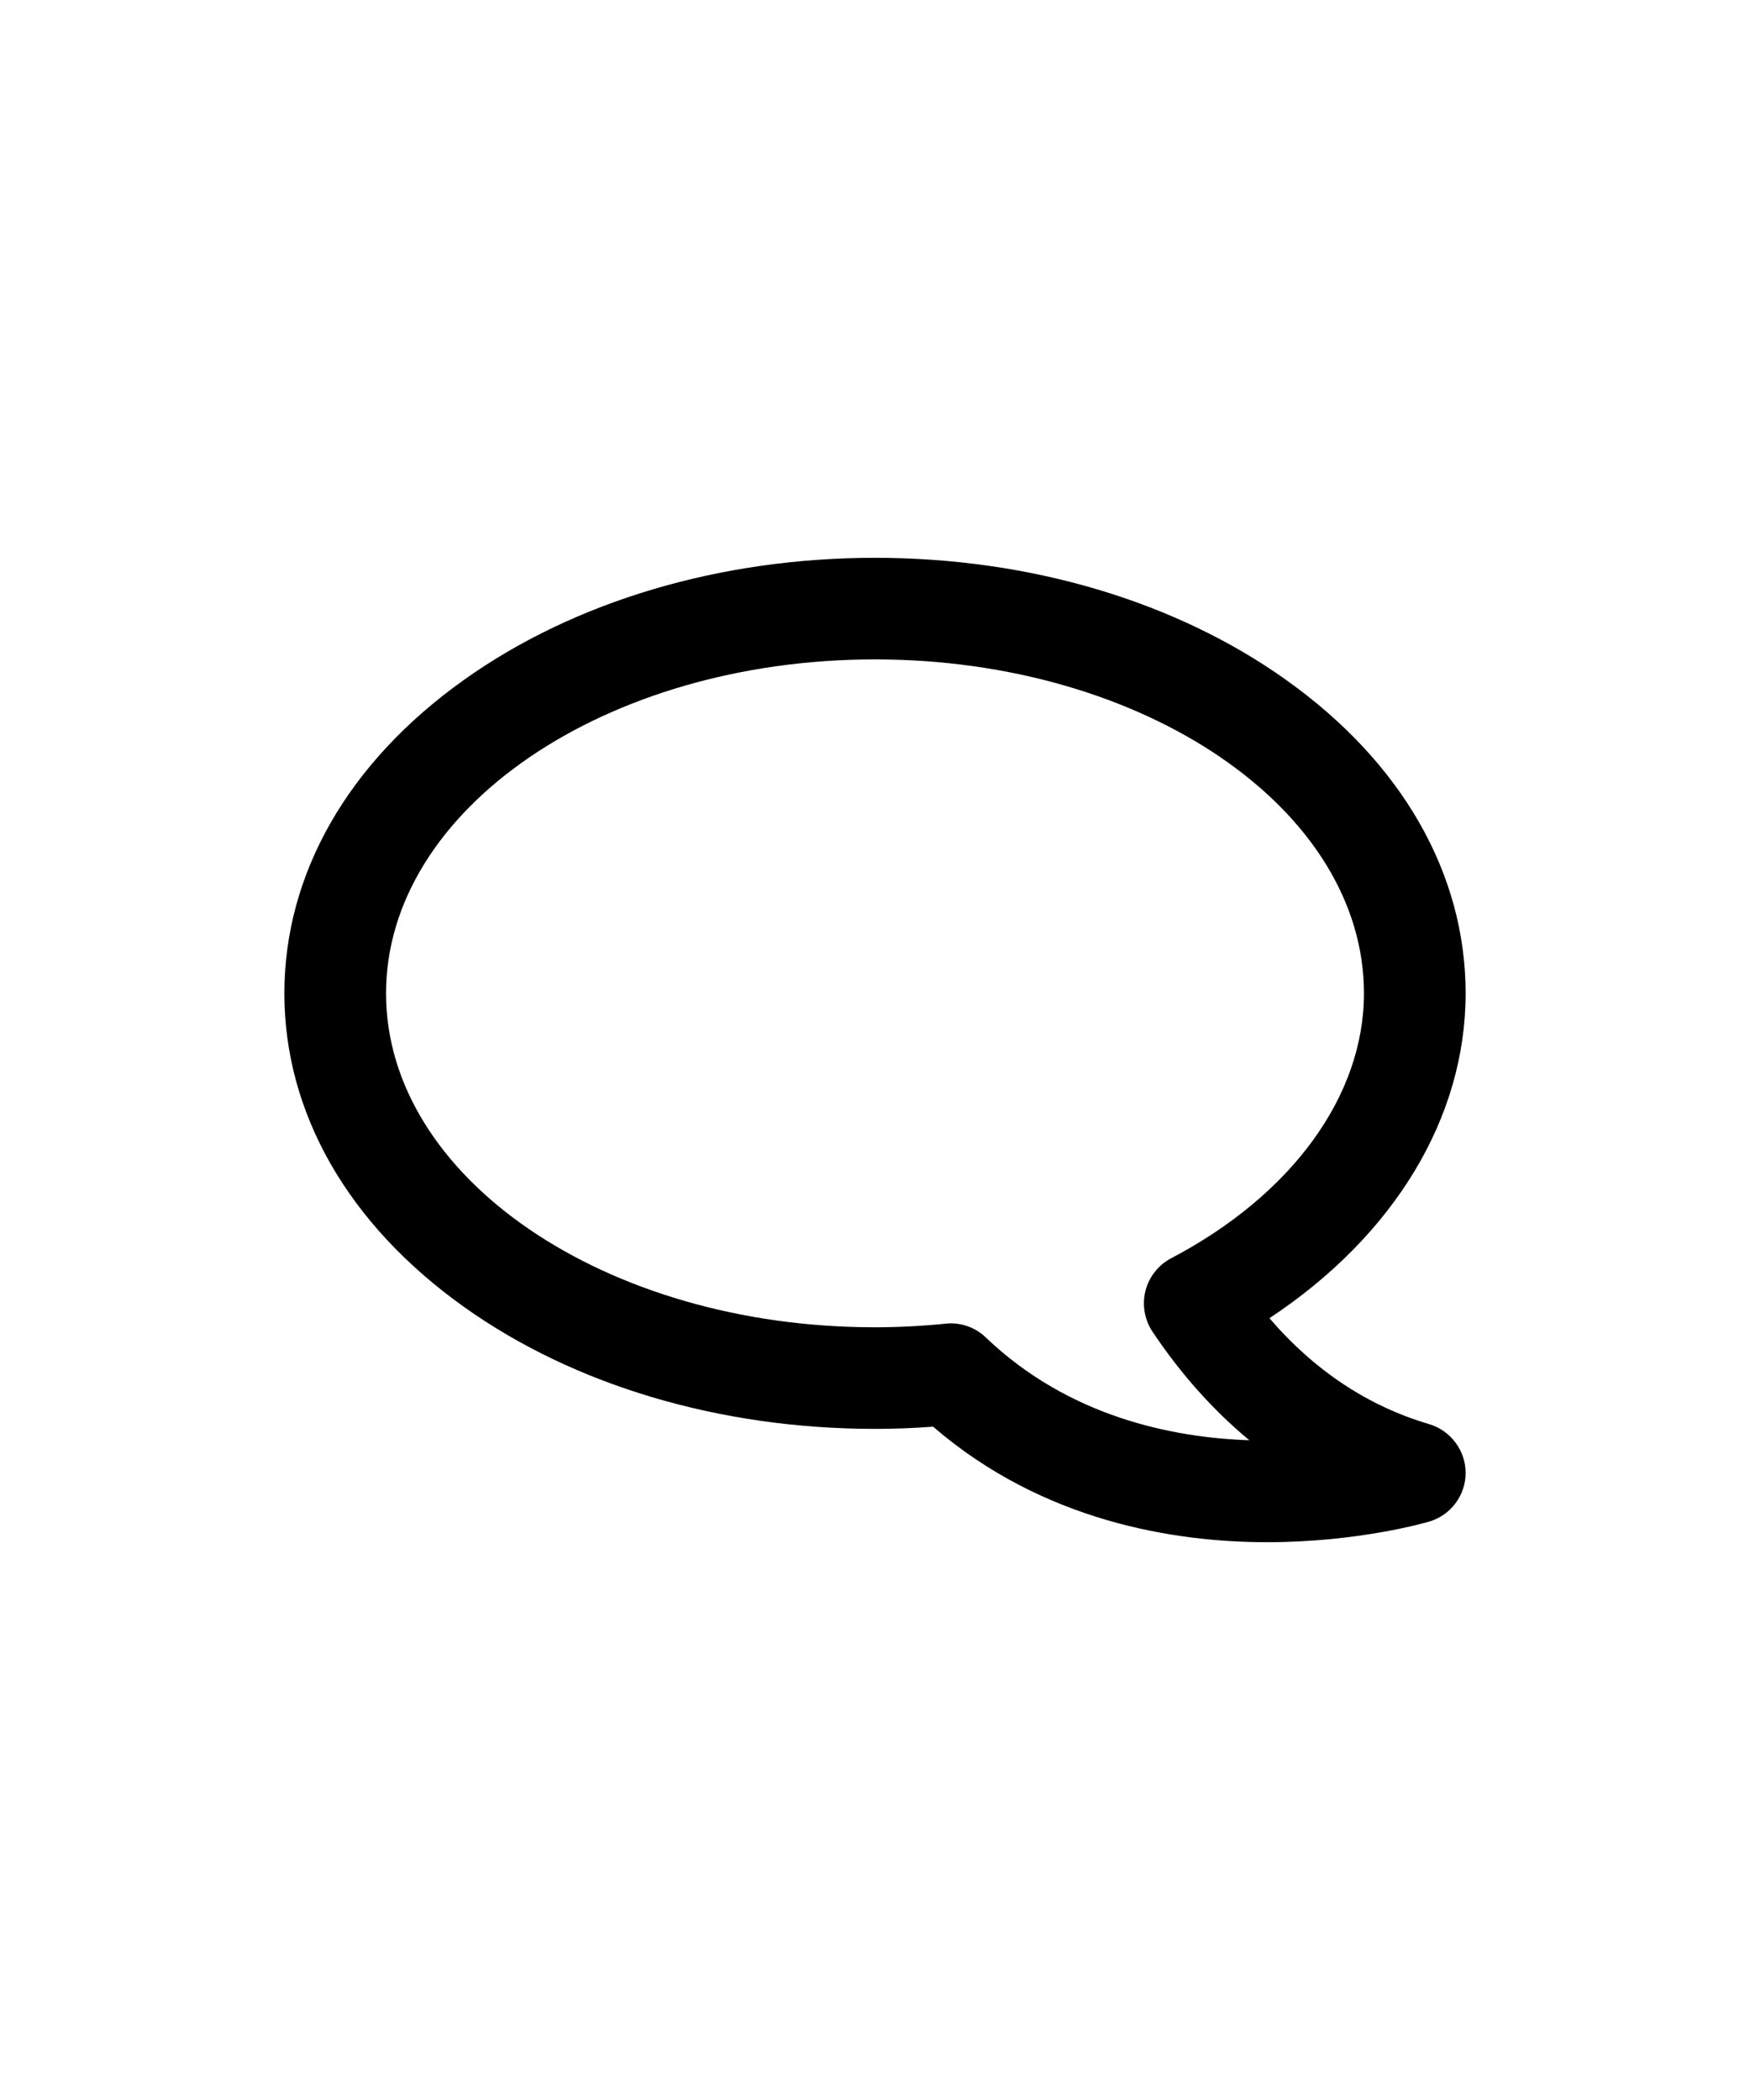
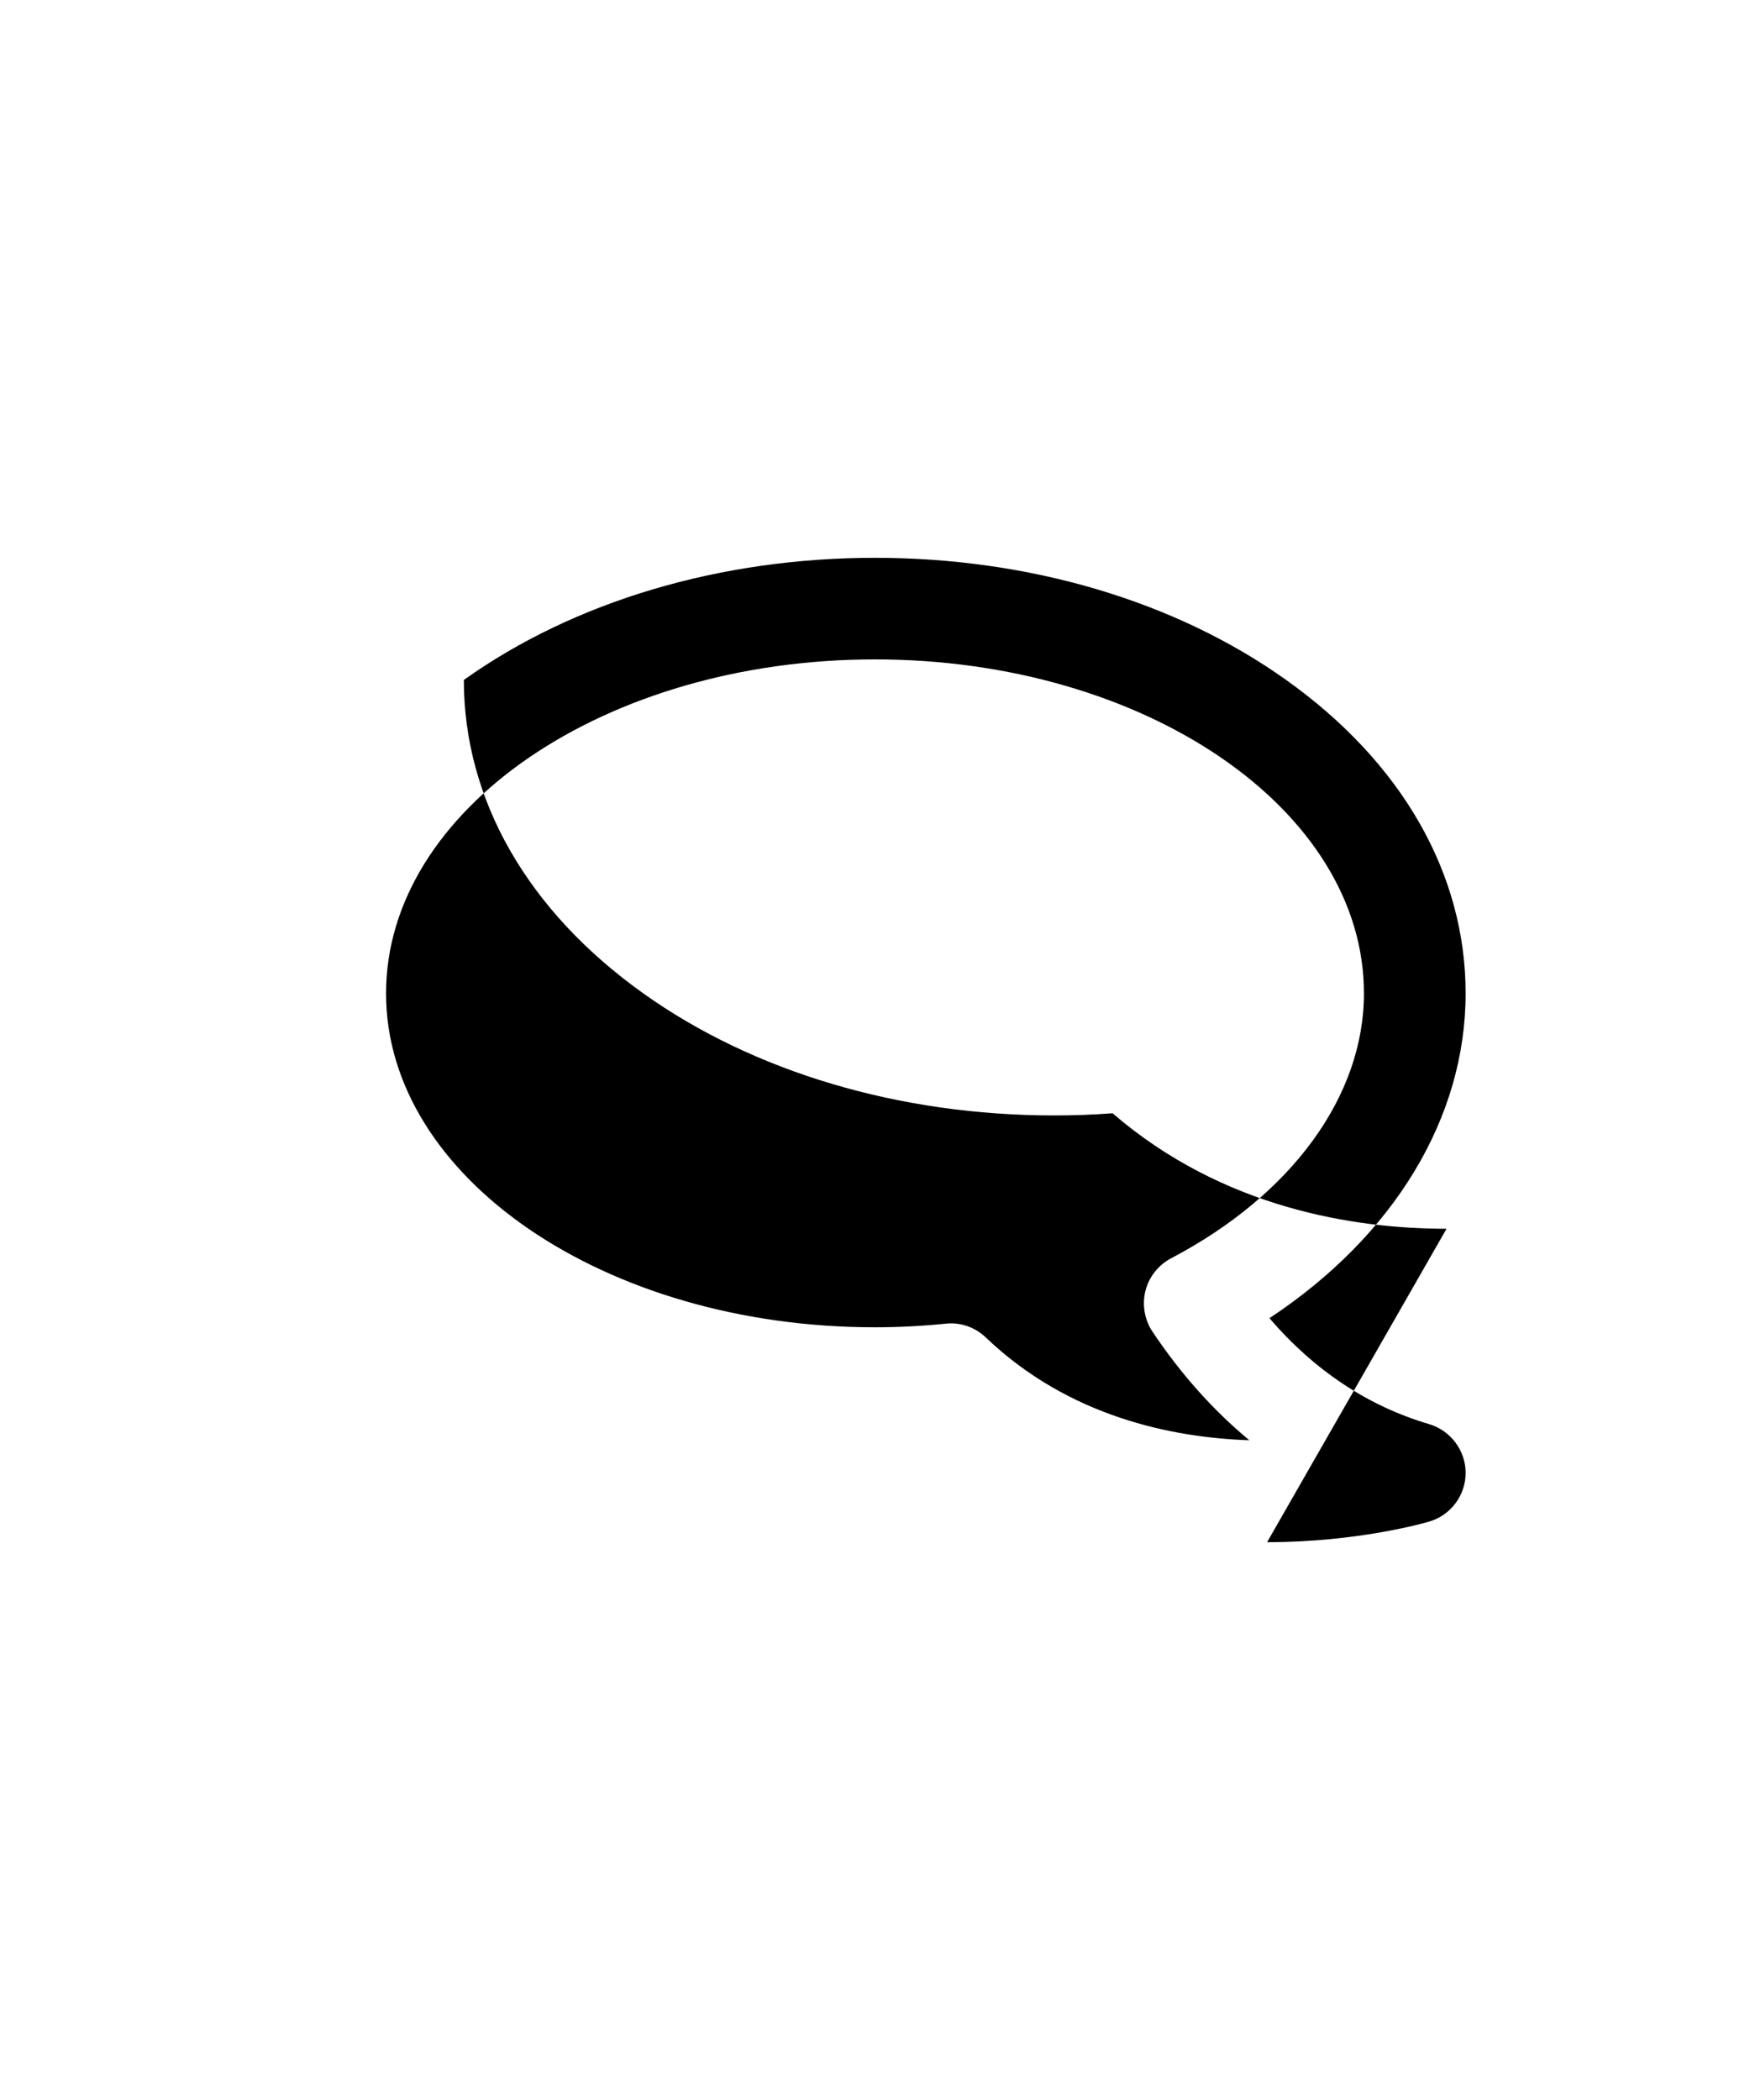
<svg xmlns="http://www.w3.org/2000/svg" width="100%" height="100%" viewBox="0 0 20 24" version="1.1" xml:space="preserve" style="fill-rule:evenodd;clip-rule:evenodd;stroke-linejoin:round;stroke-miterlimit:2;">
-   <path d="M14.481,17.625c1.048,-0 1.821,-0.226 1.854,-0.236c0.245,-0.072 0.416,-0.301 0.415,-0.557c-0,-0.255 -0.172,-0.483 -0.416,-0.556c-0.7,-0.206 -1.314,-0.614 -1.826,-1.211c1.426,-0.943 2.242,-2.292 2.242,-3.712c-0,-1.368 -0.728,-2.64 -2.051,-3.582c-1.262,-0.9 -2.931,-1.396 -4.7,-1.396c-1.767,0 -3.436,0.496 -4.698,1.396c-1.323,0.942 -2.051,2.214 -2.051,3.582c0,1.367 0.728,2.639 2.051,3.582c1.262,0.9 2.931,1.395 4.698,1.395c0.218,0 0.441,-0.008 0.665,-0.025c1.264,1.09 2.772,1.32 3.817,1.32Zm-1.098,-3.244c-0.145,0.077 -0.252,0.212 -0.292,0.371c-0.04,0.159 -0.011,0.328 0.079,0.465c0.32,0.48 0.692,0.898 1.108,1.243c-0.887,-0.03 -2.066,-0.271 -3.011,-1.174c-0.109,-0.105 -0.252,-0.162 -0.402,-0.162c-0.019,0 -0.039,0.001 -0.059,0.004c-0.271,0.027 -0.543,0.041 -0.807,0.041c-3.081,0 -5.587,-1.712 -5.587,-3.816c-0,-2.105 2.506,-3.817 5.587,-3.817c3.082,0 5.589,1.712 5.589,3.817c-0,1.171 -0.824,2.304 -2.205,3.028Z" style="fill-rule:nonzero;" />
+   <path d="M14.481,17.625c1.048,-0 1.821,-0.226 1.854,-0.236c0.245,-0.072 0.416,-0.301 0.415,-0.557c-0,-0.255 -0.172,-0.483 -0.416,-0.556c-0.7,-0.206 -1.314,-0.614 -1.826,-1.211c1.426,-0.943 2.242,-2.292 2.242,-3.712c-0,-1.368 -0.728,-2.64 -2.051,-3.582c-1.262,-0.9 -2.931,-1.396 -4.7,-1.396c-1.767,0 -3.436,0.496 -4.698,1.396c0,1.367 0.728,2.639 2.051,3.582c1.262,0.9 2.931,1.395 4.698,1.395c0.218,0 0.441,-0.008 0.665,-0.025c1.264,1.09 2.772,1.32 3.817,1.32Zm-1.098,-3.244c-0.145,0.077 -0.252,0.212 -0.292,0.371c-0.04,0.159 -0.011,0.328 0.079,0.465c0.32,0.48 0.692,0.898 1.108,1.243c-0.887,-0.03 -2.066,-0.271 -3.011,-1.174c-0.109,-0.105 -0.252,-0.162 -0.402,-0.162c-0.019,0 -0.039,0.001 -0.059,0.004c-0.271,0.027 -0.543,0.041 -0.807,0.041c-3.081,0 -5.587,-1.712 -5.587,-3.816c-0,-2.105 2.506,-3.817 5.587,-3.817c3.082,0 5.589,1.712 5.589,3.817c-0,1.171 -0.824,2.304 -2.205,3.028Z" style="fill-rule:nonzero;" />
</svg>